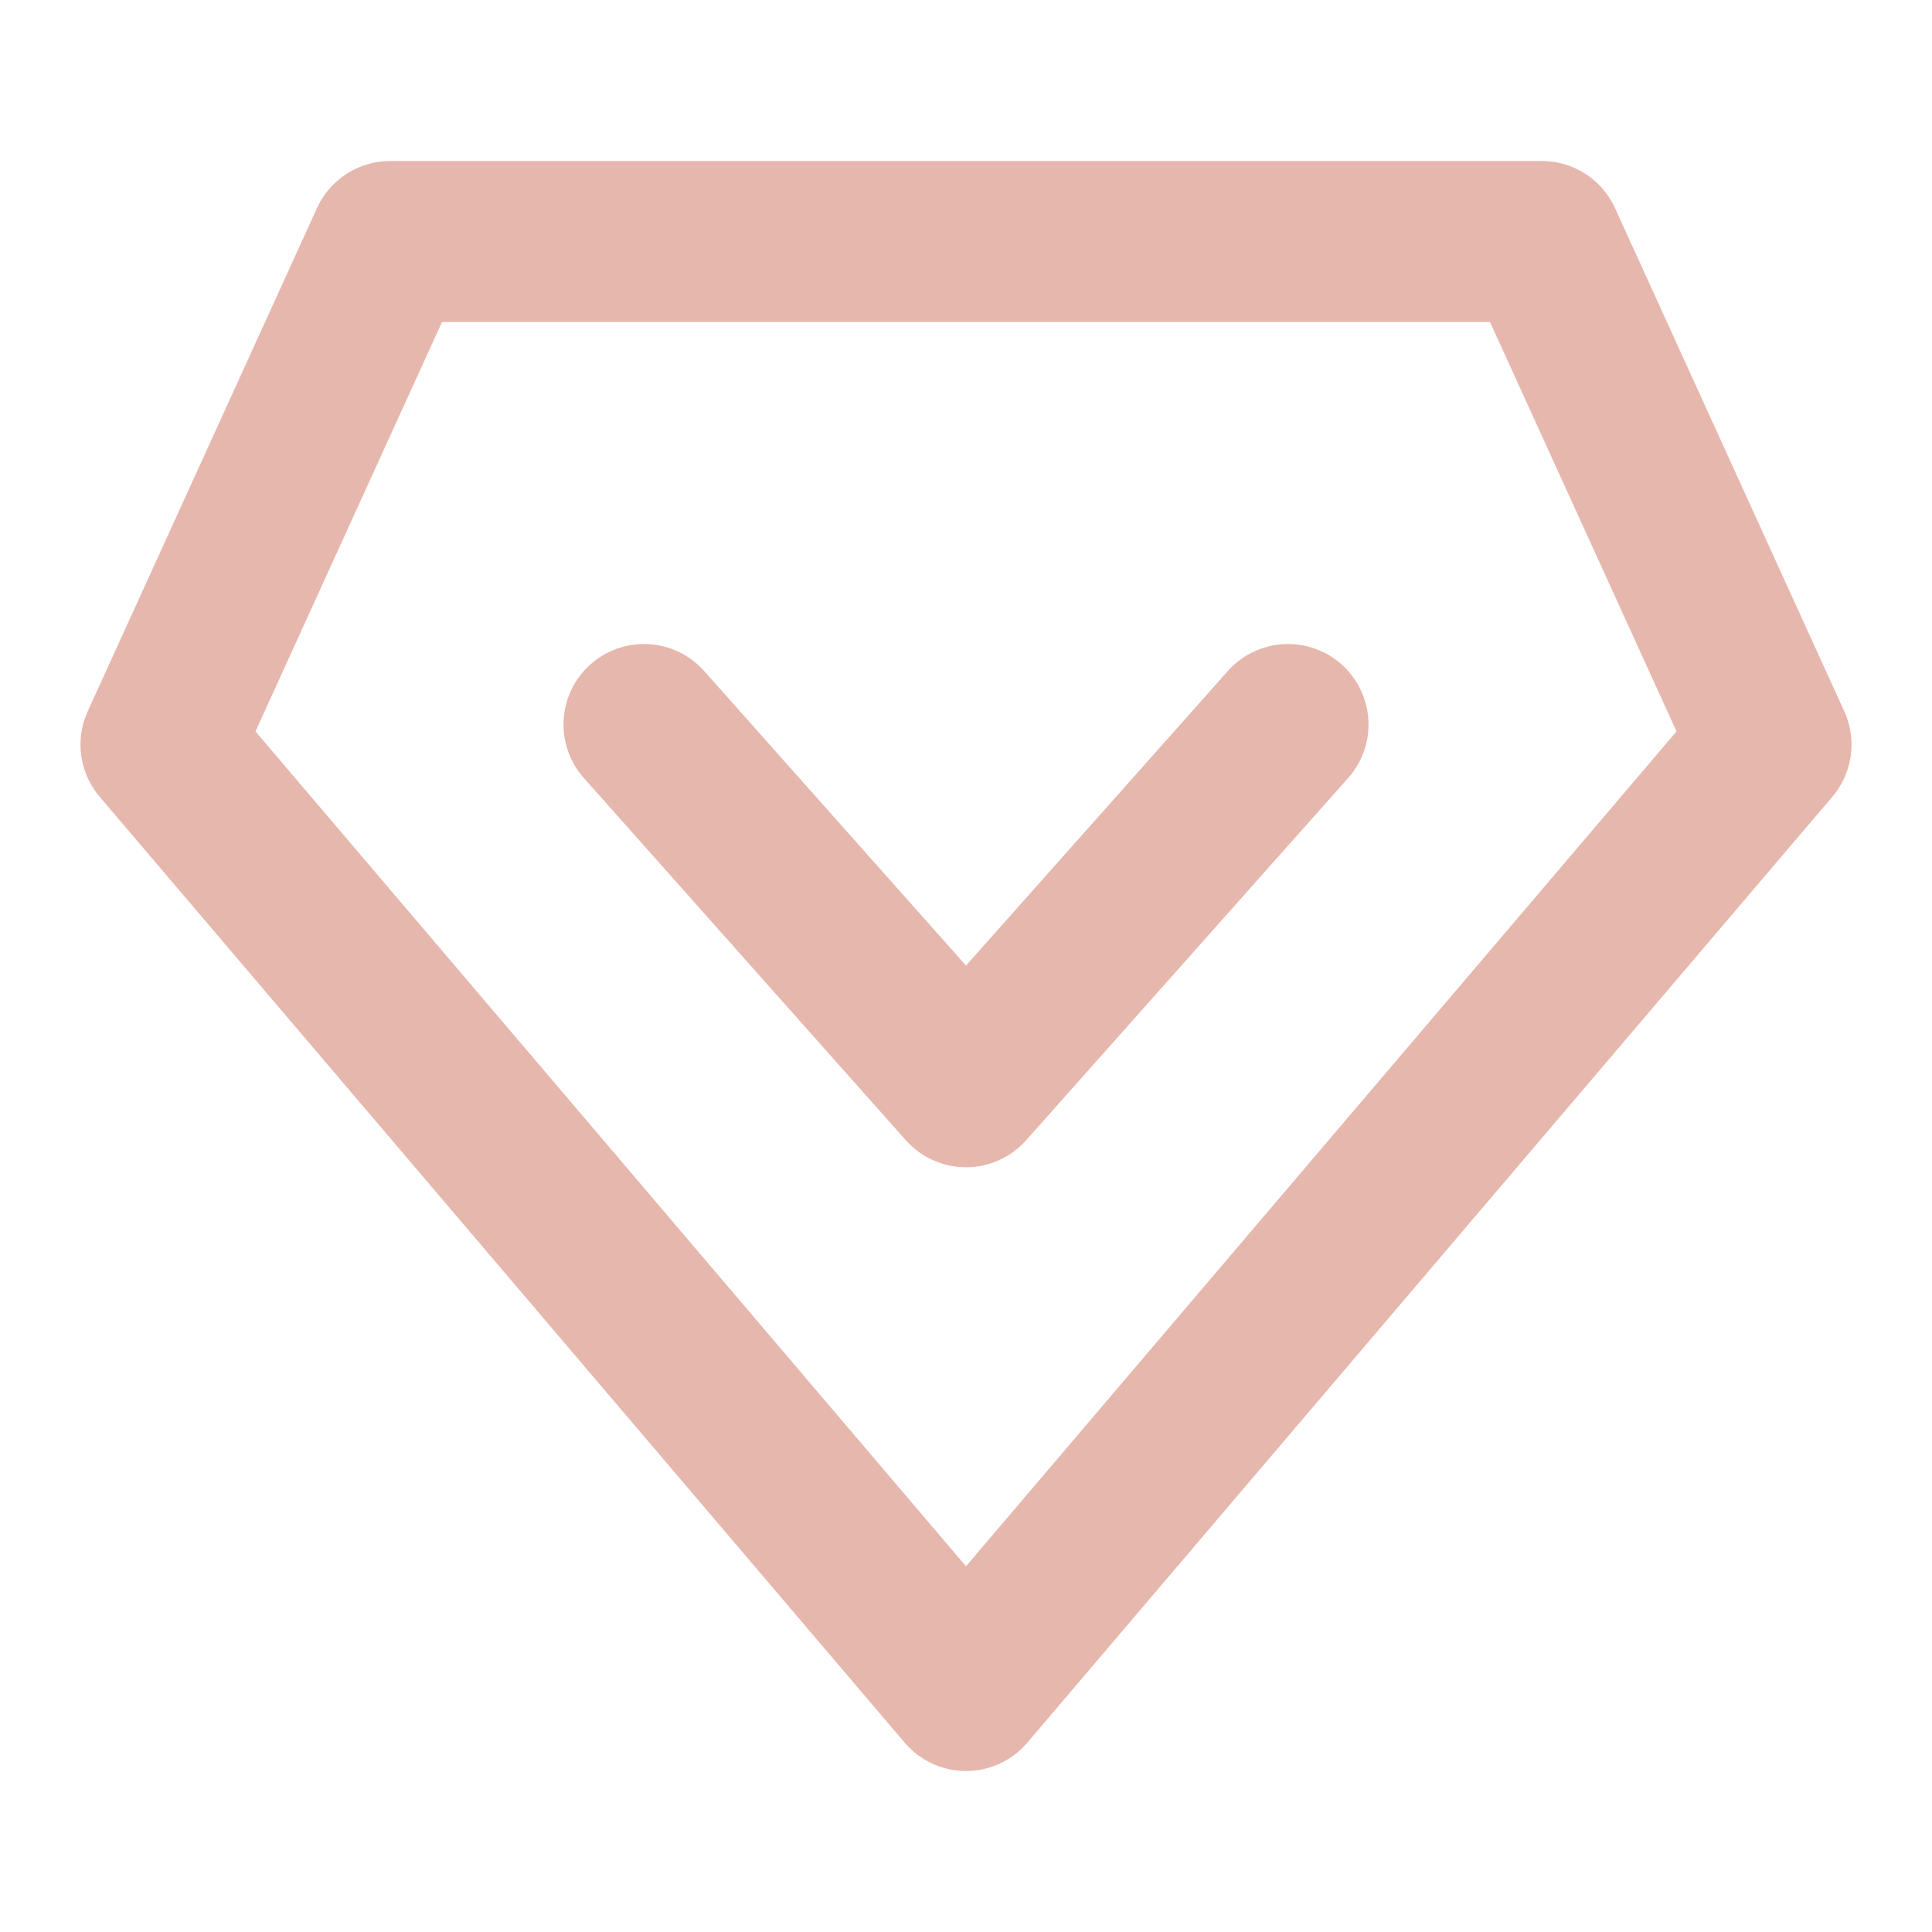
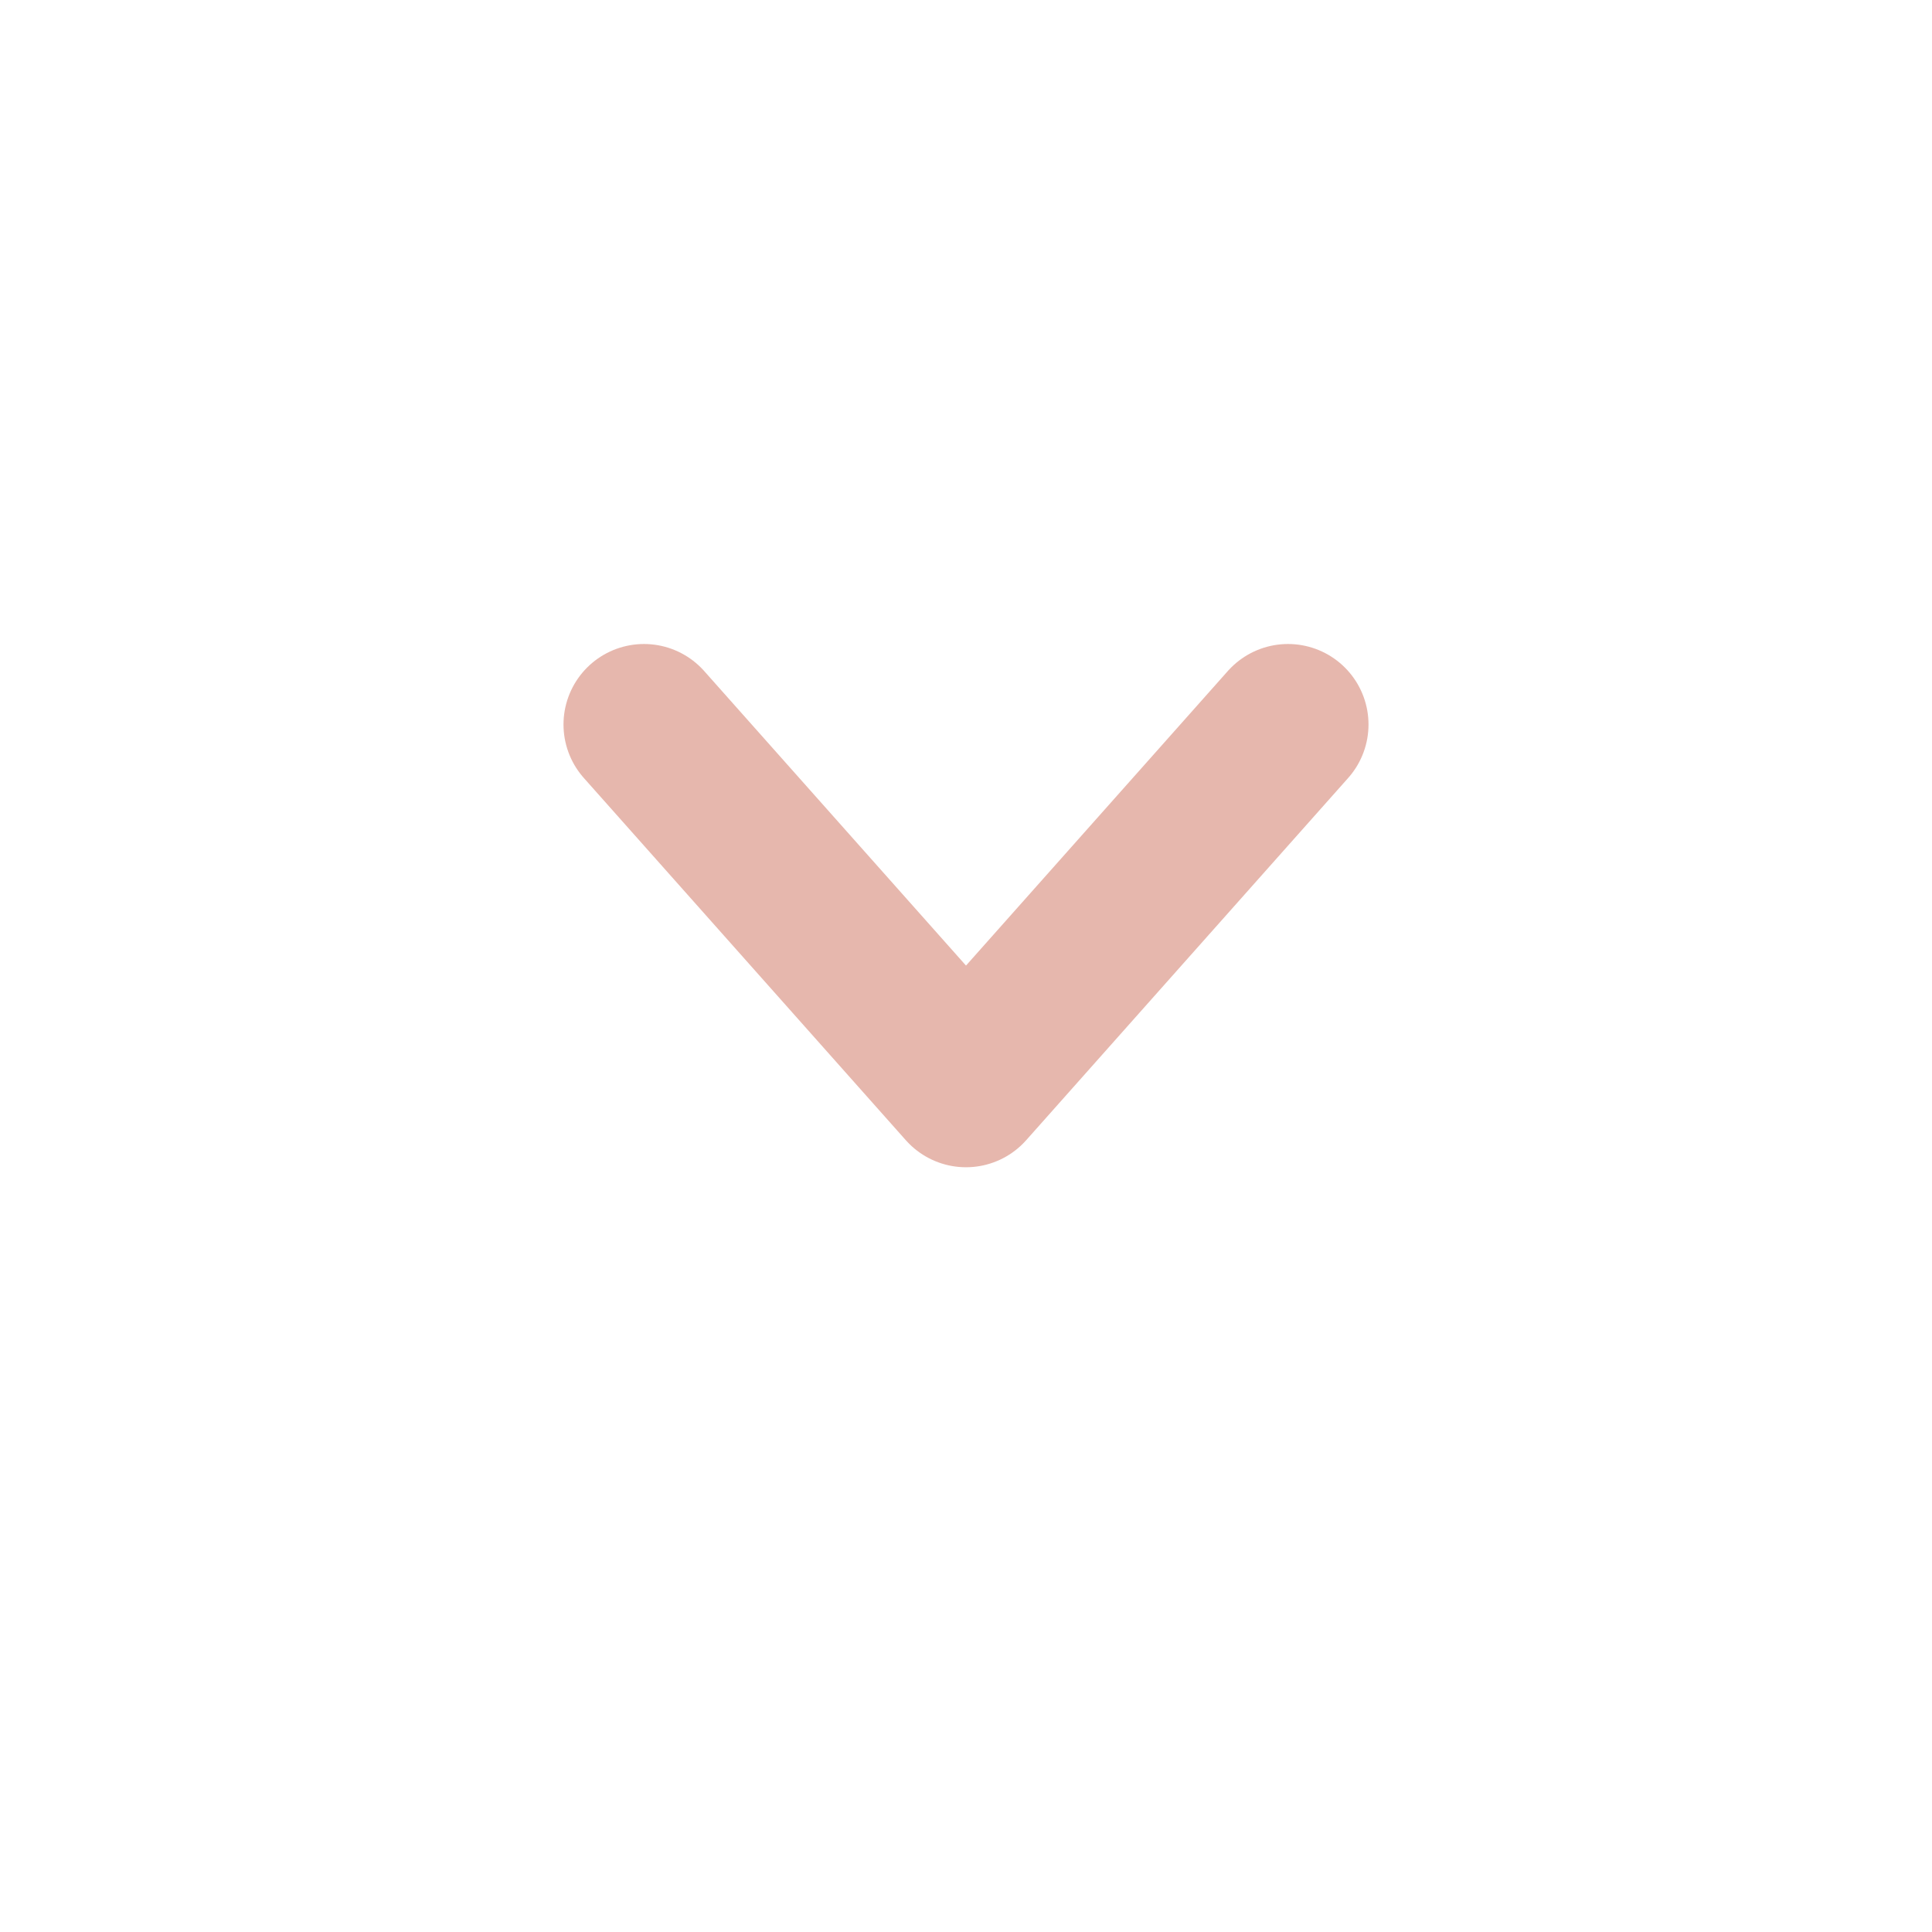
<svg xmlns="http://www.w3.org/2000/svg" width="48" height="48" viewBox="0 0 48 48" fill="none">
-   <path d="M24 42L4 18.5L9.695 6L38.305 6L44 18.5L24 42Z" fill="none" stroke="#E6B7AD" stroke-width="4" stroke-linecap="round" stroke-linejoin="round" />
  <path d="M32 18L24 27L16 18" stroke="#E6B7AD" stroke-width="4" stroke-linecap="round" stroke-linejoin="round" />
</svg>